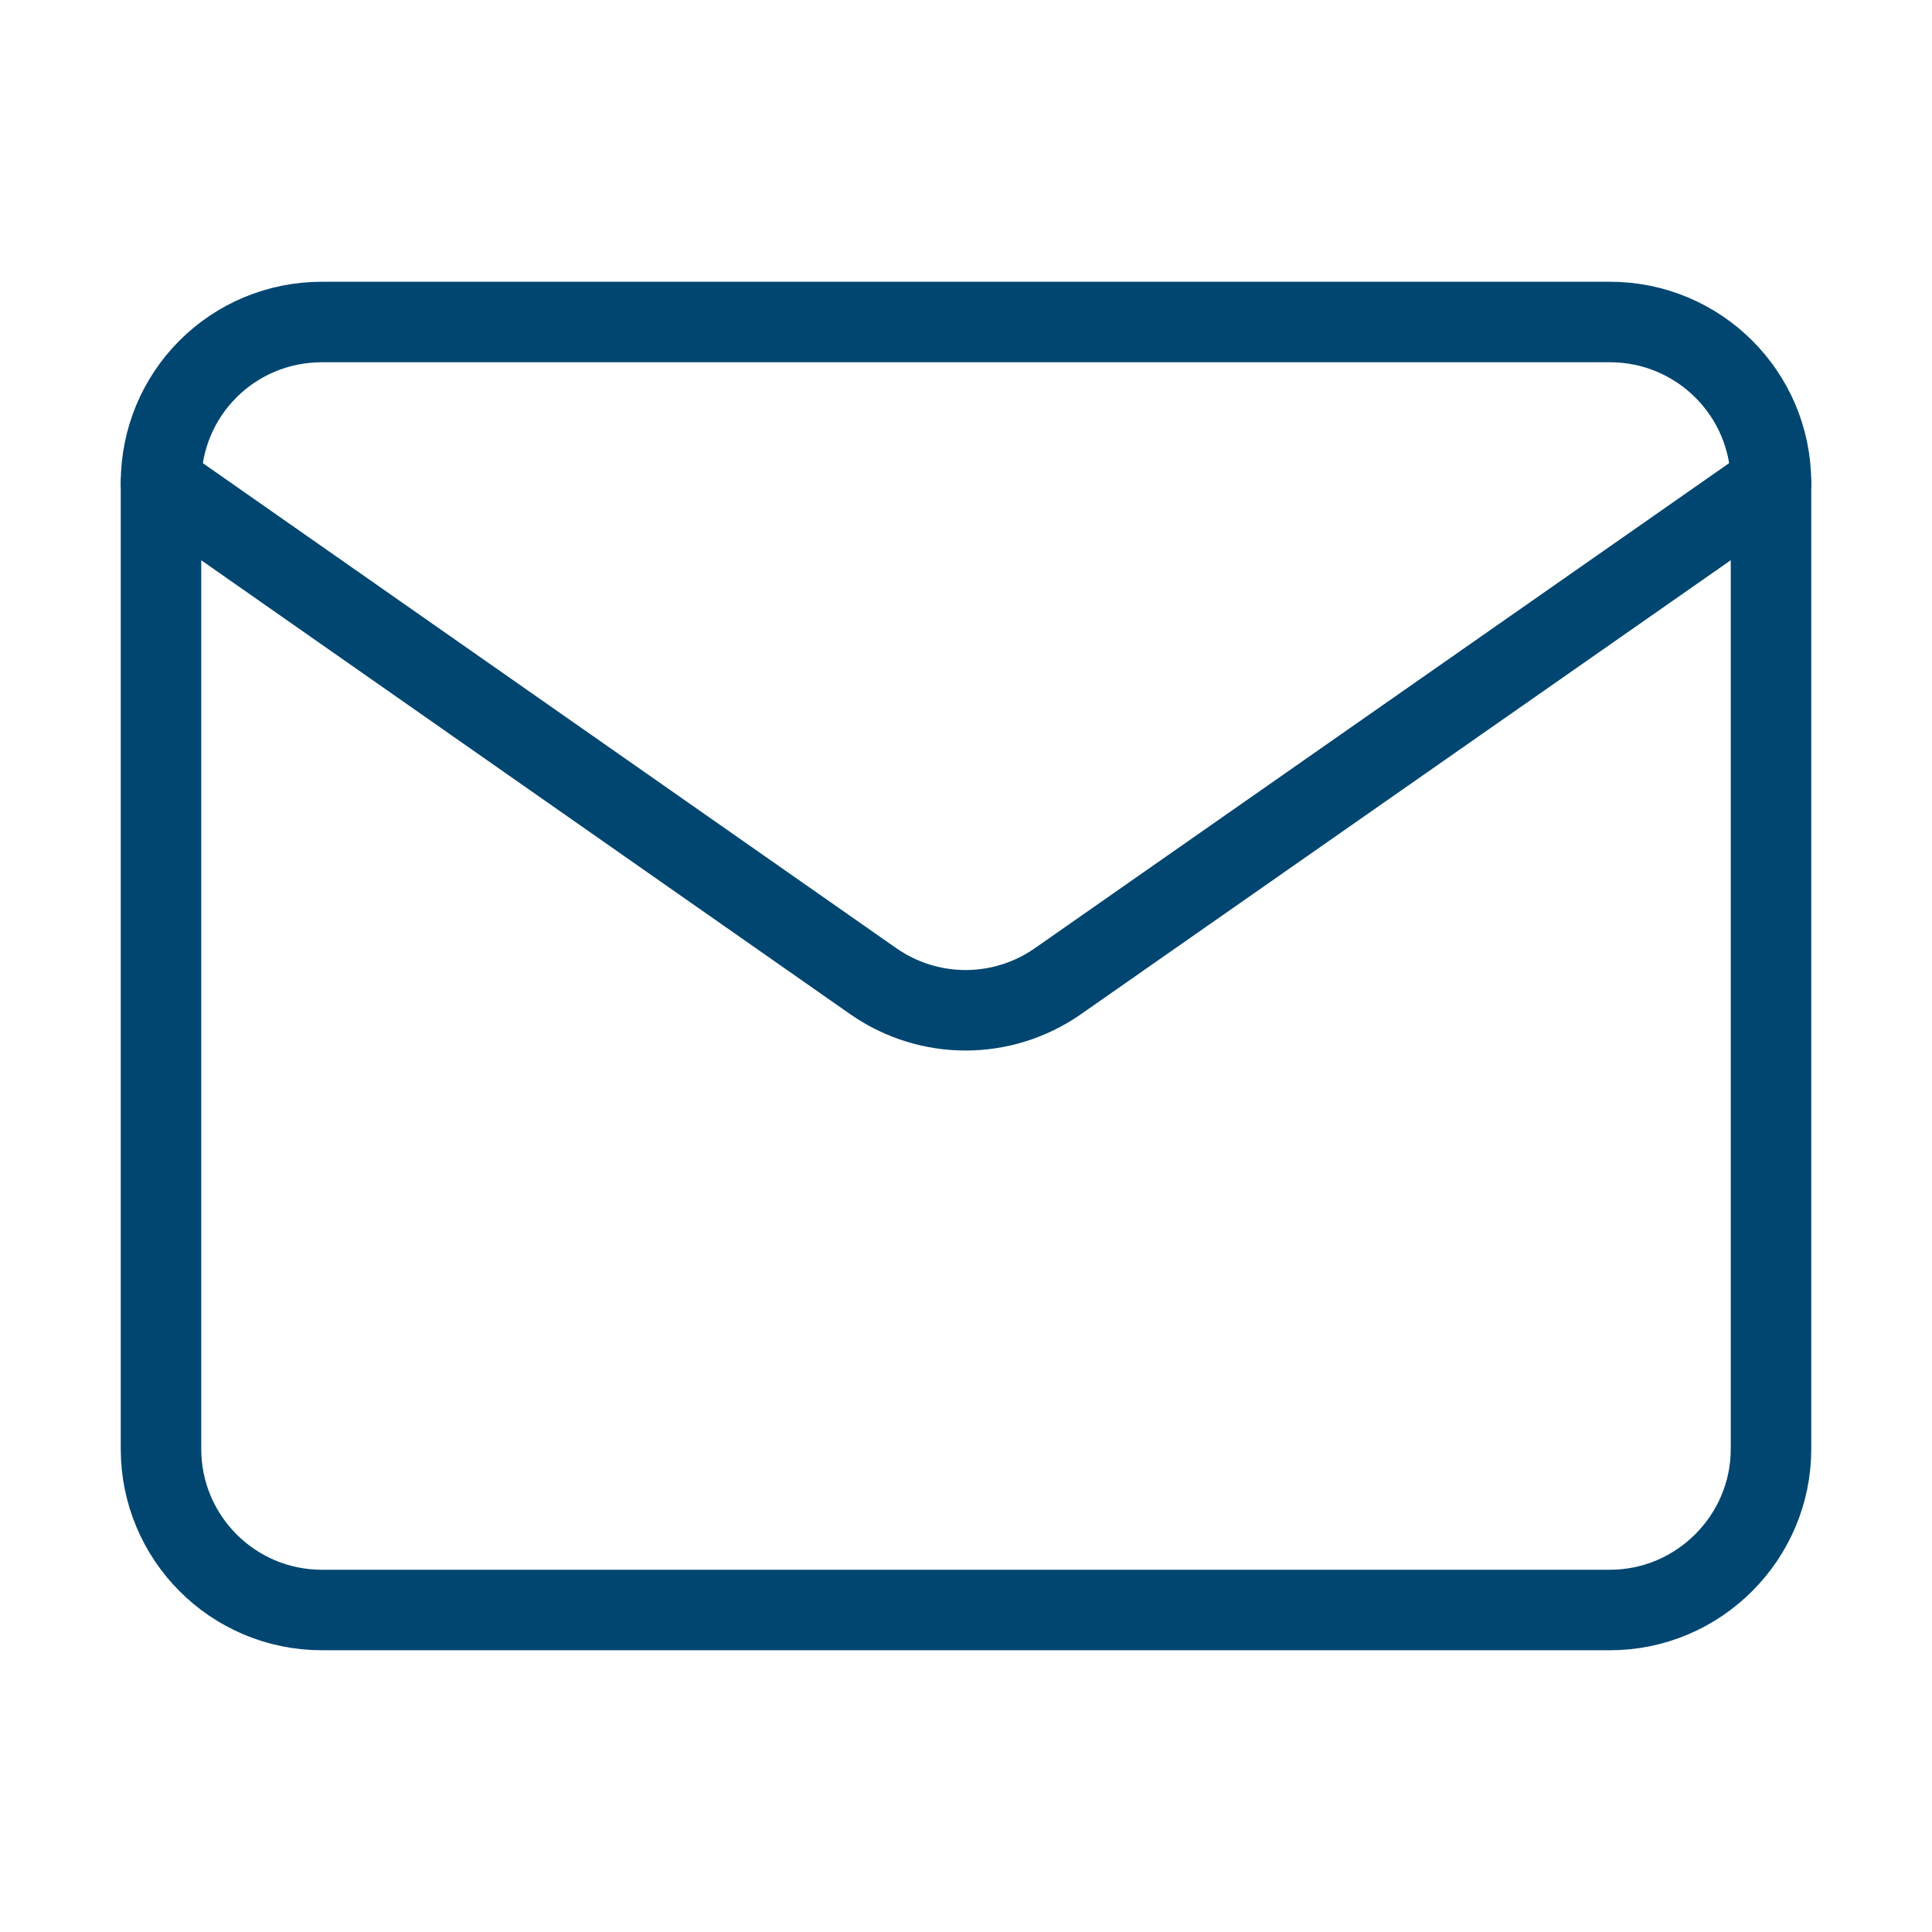
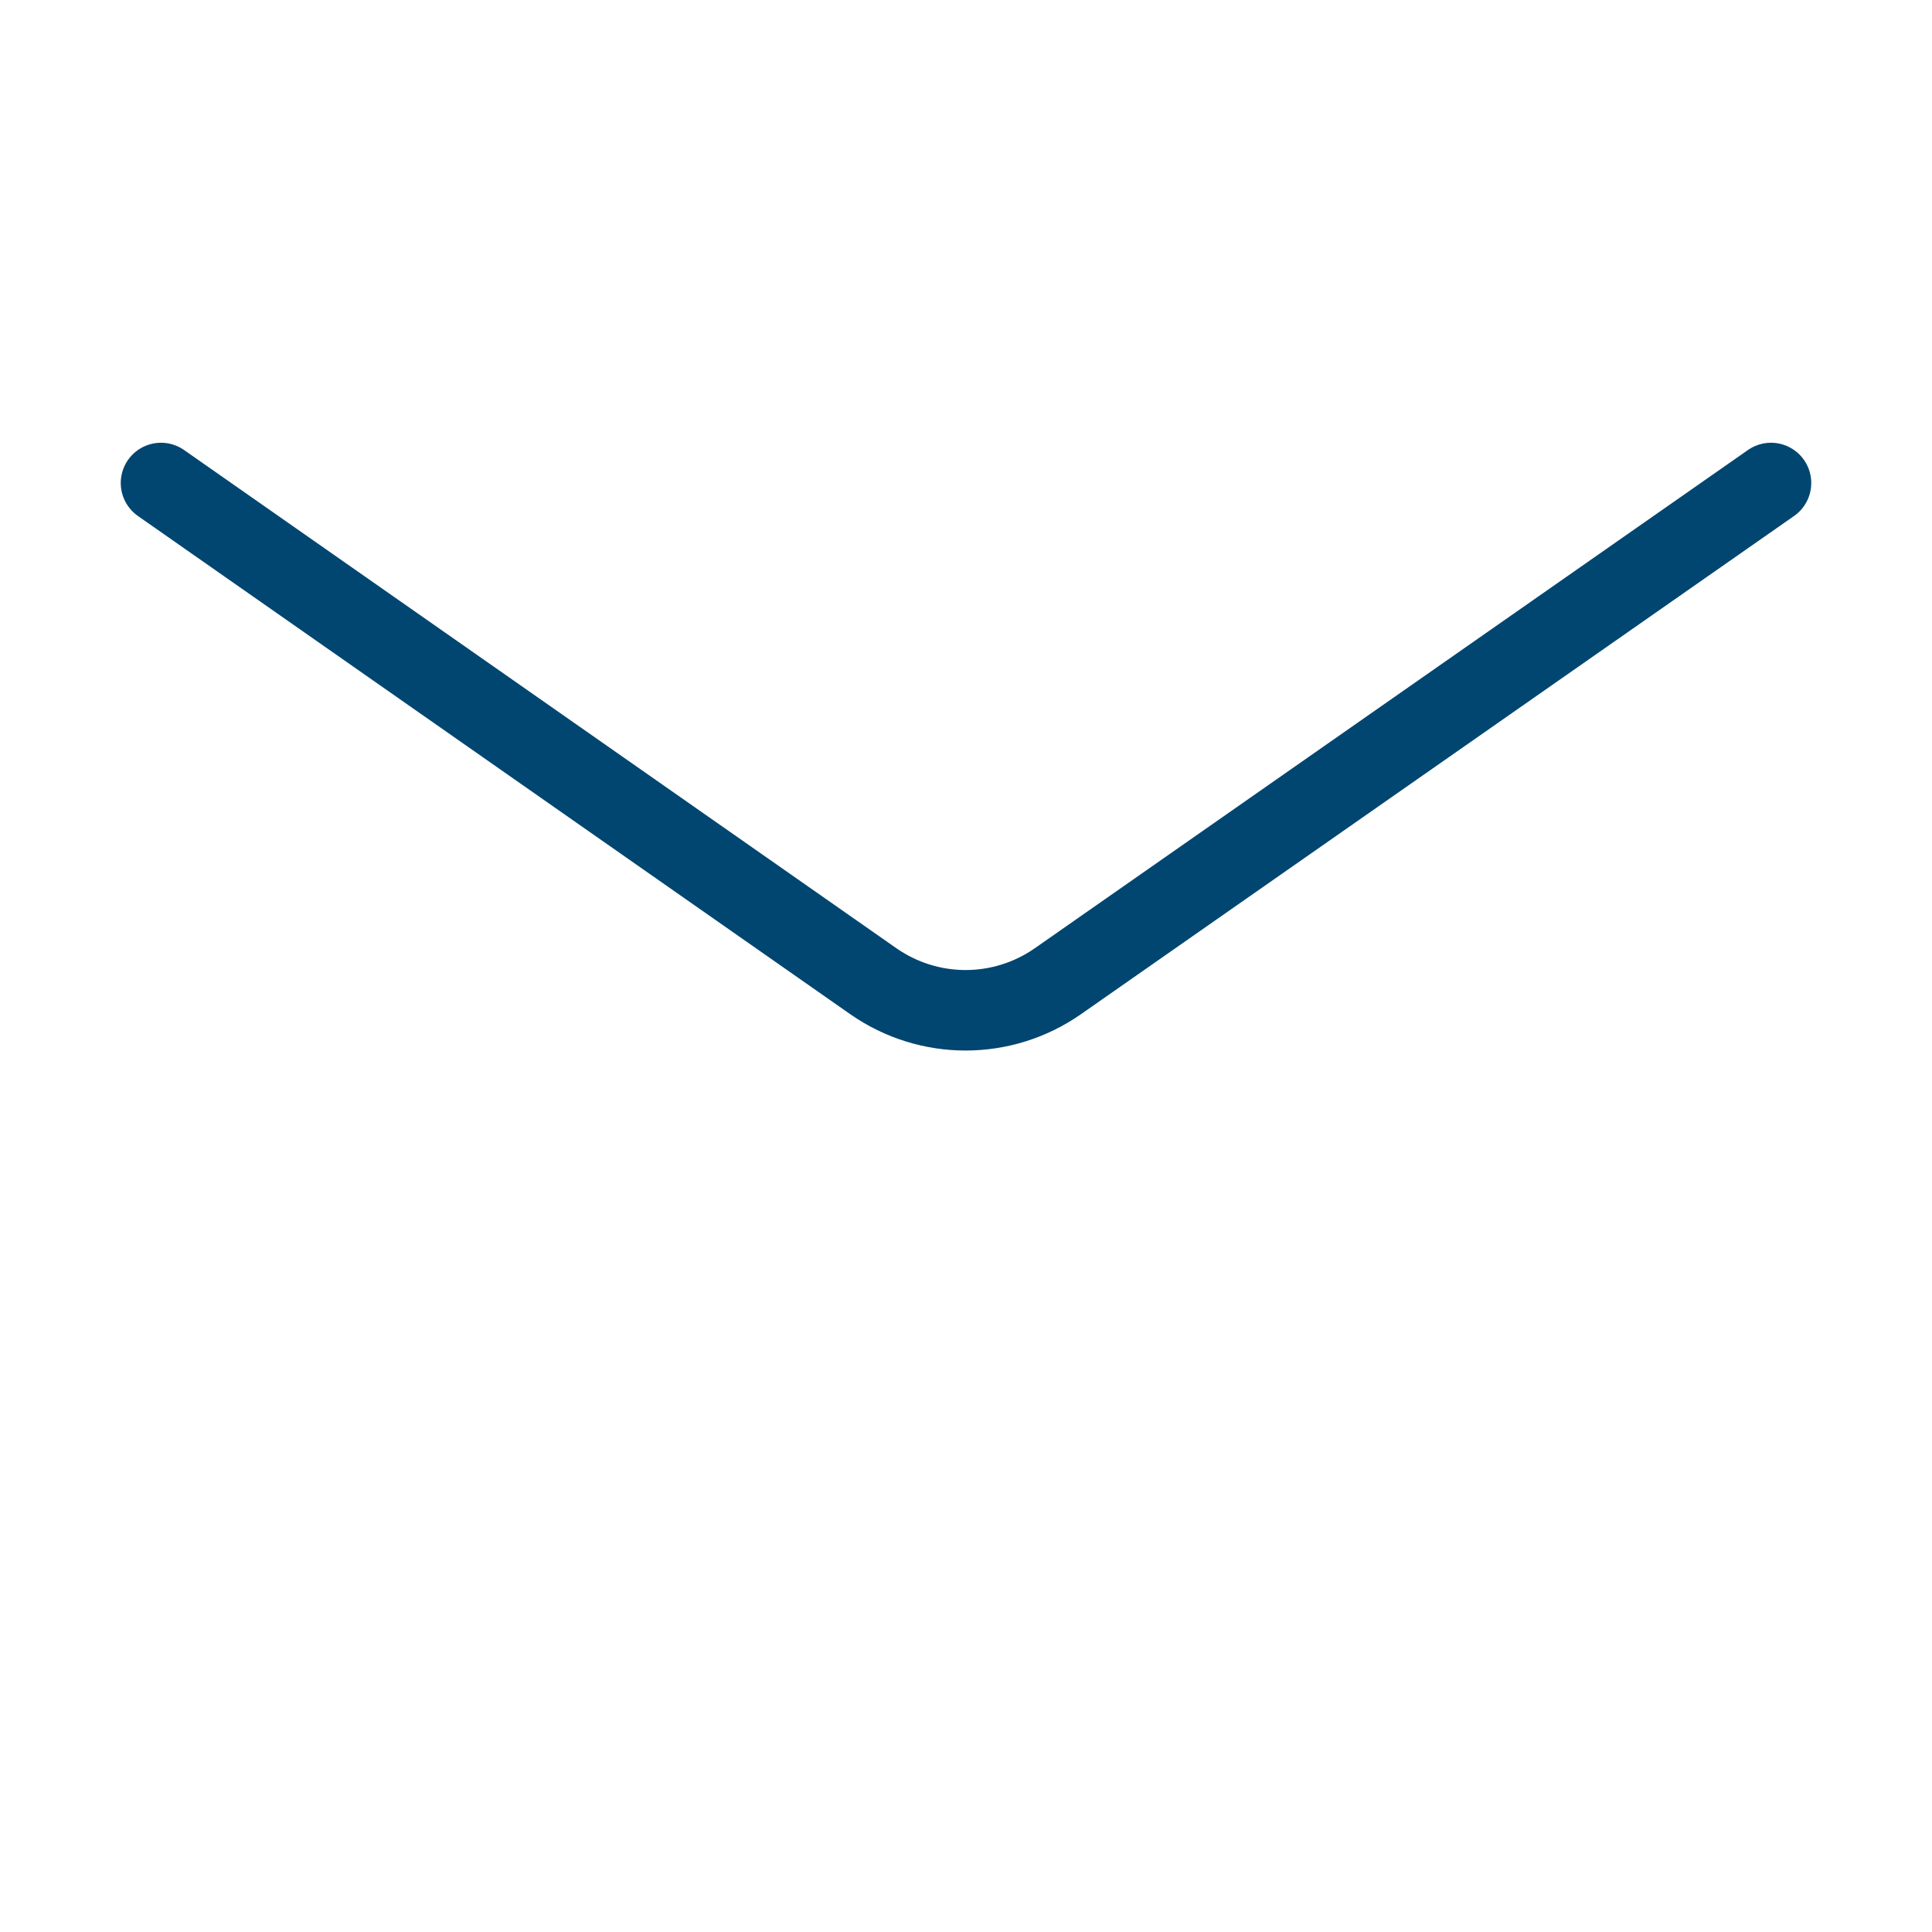
<svg xmlns="http://www.w3.org/2000/svg" width="24" height="24" viewBox="0 0 24 24" fill="none">
  <desc>
			Created with Pixso.
	</desc>
  <defs>
    <clipPath id="clip43_95">
      <rect id="mail" rx="0" width="23" height="23" transform="translate(0.5 0.5)" fill="white" fill-opacity="0" />
    </clipPath>
  </defs>
  <g clip-path="url(#clip43_95)">
-     <path id="Vector" d="M20 4C21.1 4 22 4.89 22 6L22 18C22 19.1 21.1 20 20 20L4 20C2.89 20 2 19.1 2 18L2 6C2 4.89 2.89 4 4 4L20 4Z" stroke="#004670" stroke-opacity="1" stroke-width="1" stroke-linejoin="round" />
    <path id="Vector" d="M22 6L13.14 12.19C12.45 12.67 11.54 12.67 10.85 12.19L2 6" stroke="#004670" stroke-opacity="1" stroke-width="1" stroke-linejoin="round" stroke-linecap="round" />
  </g>
</svg>